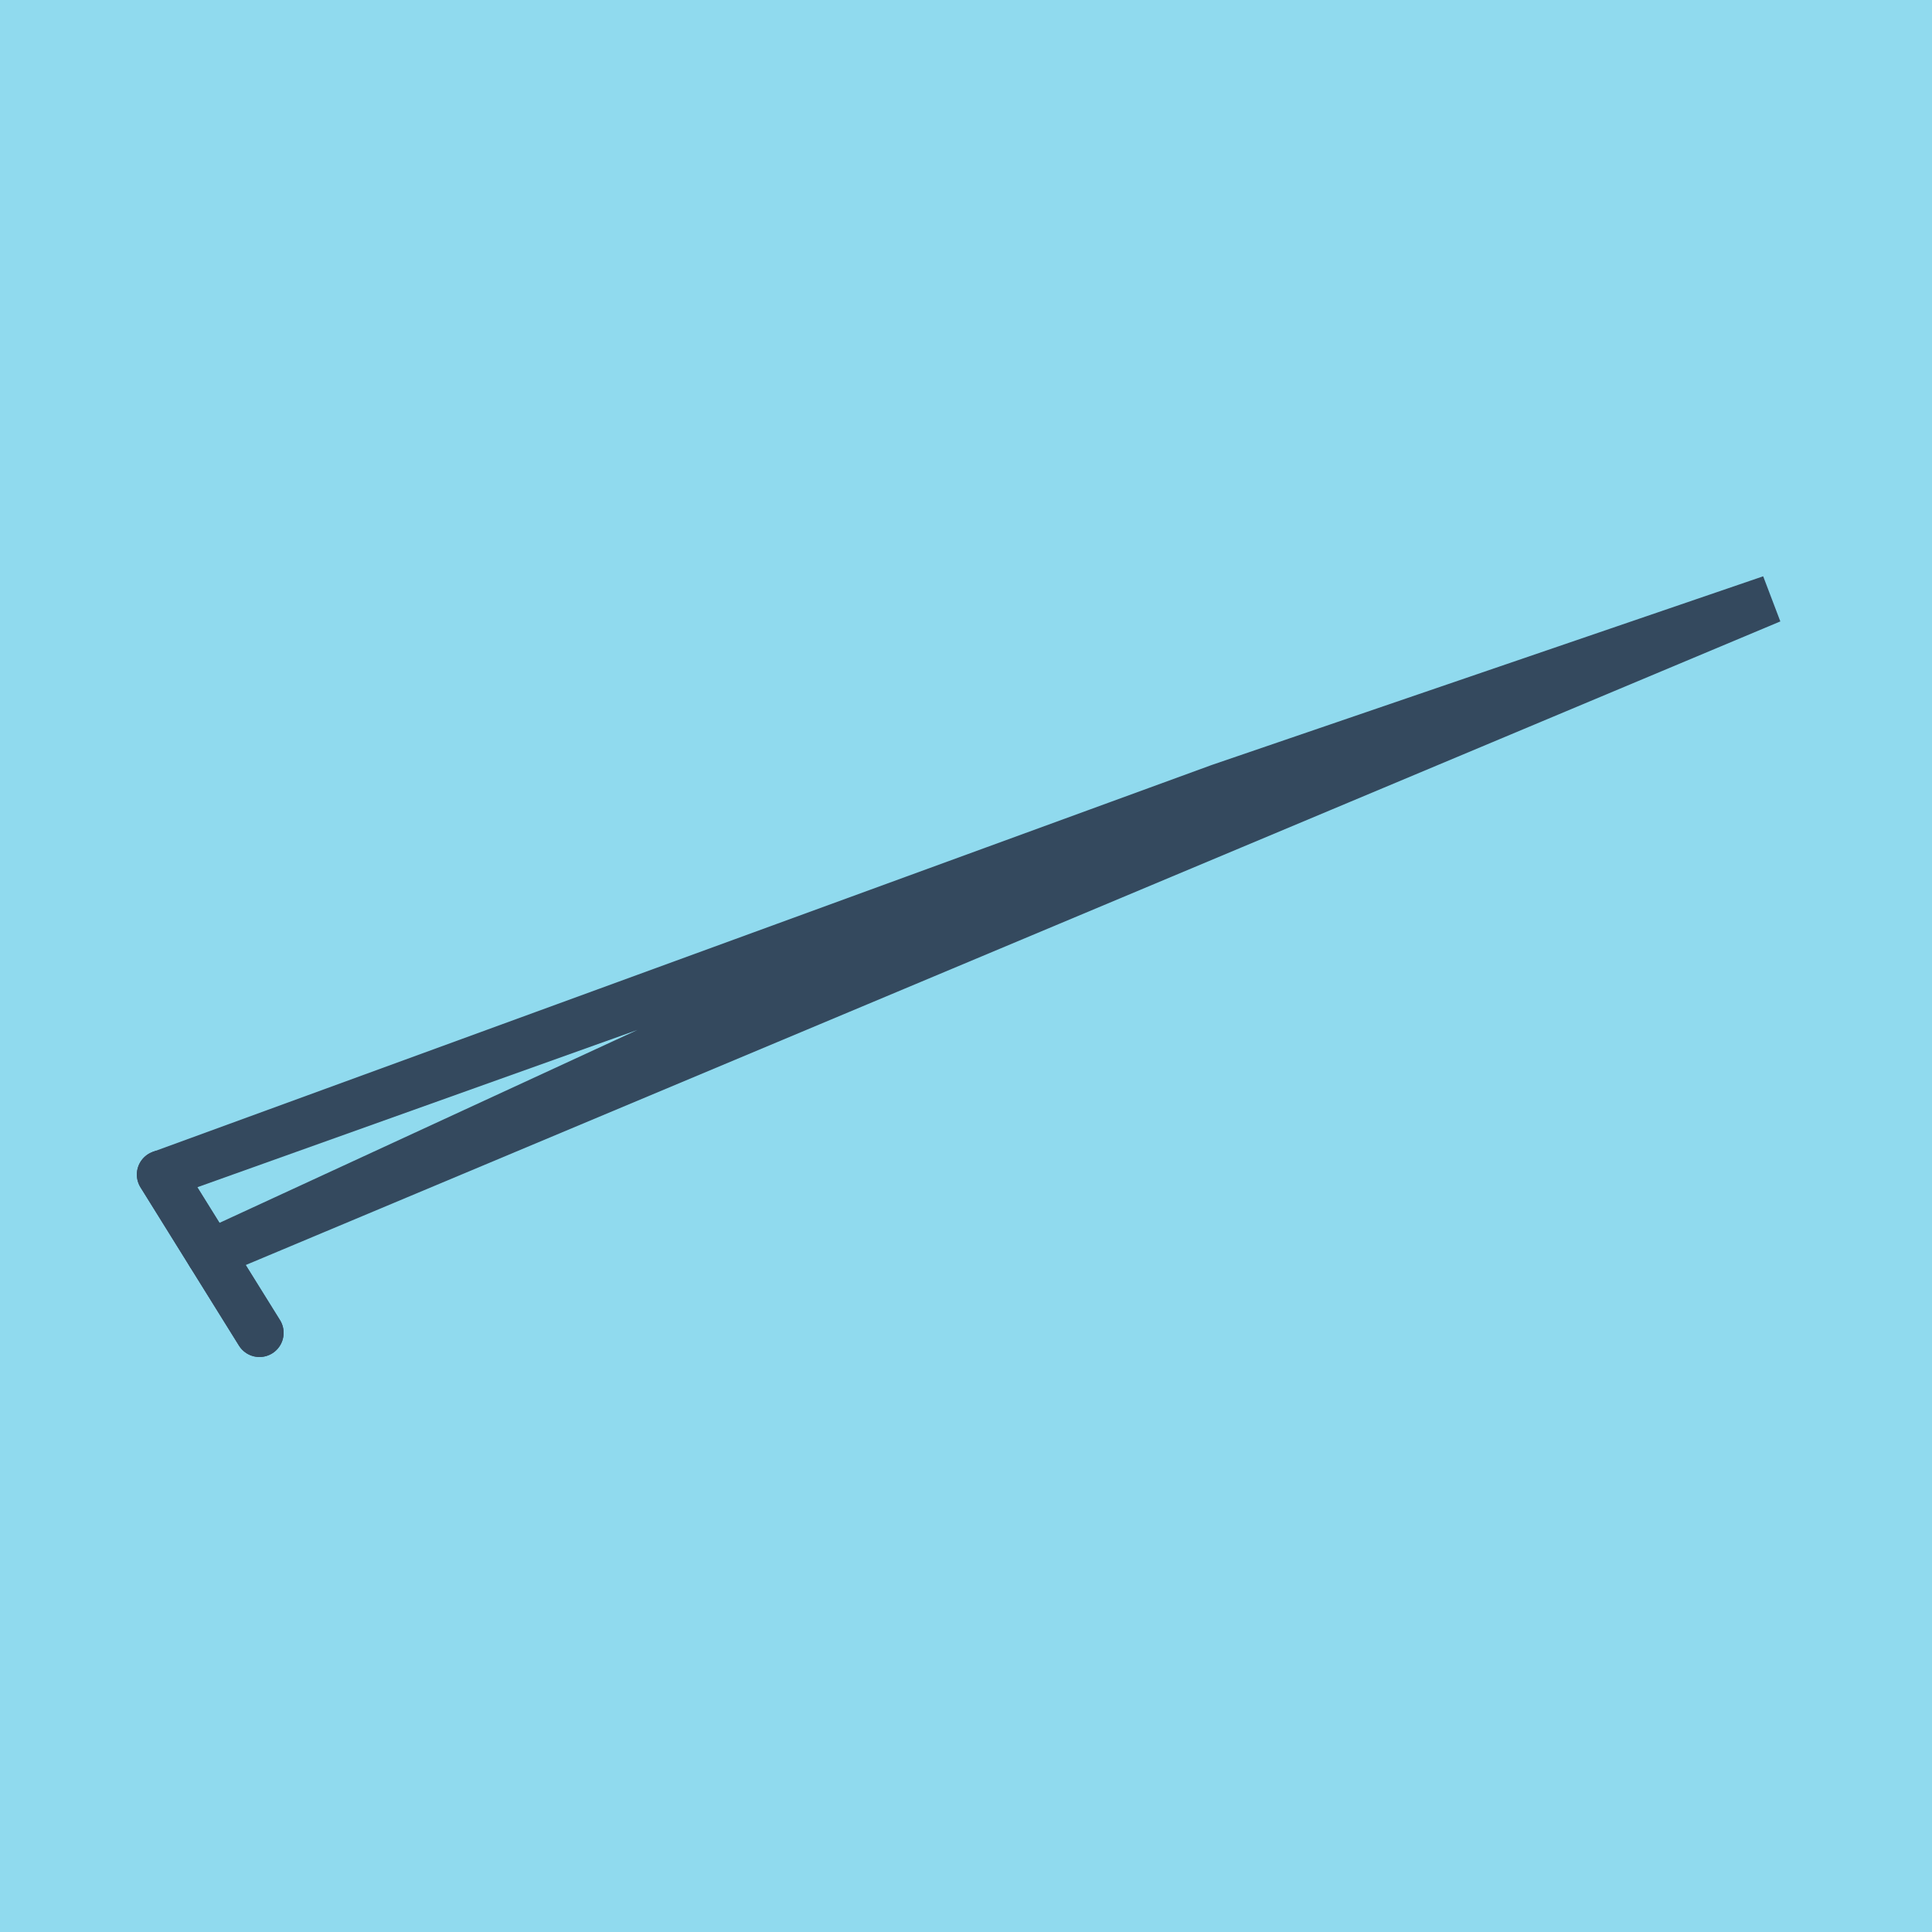
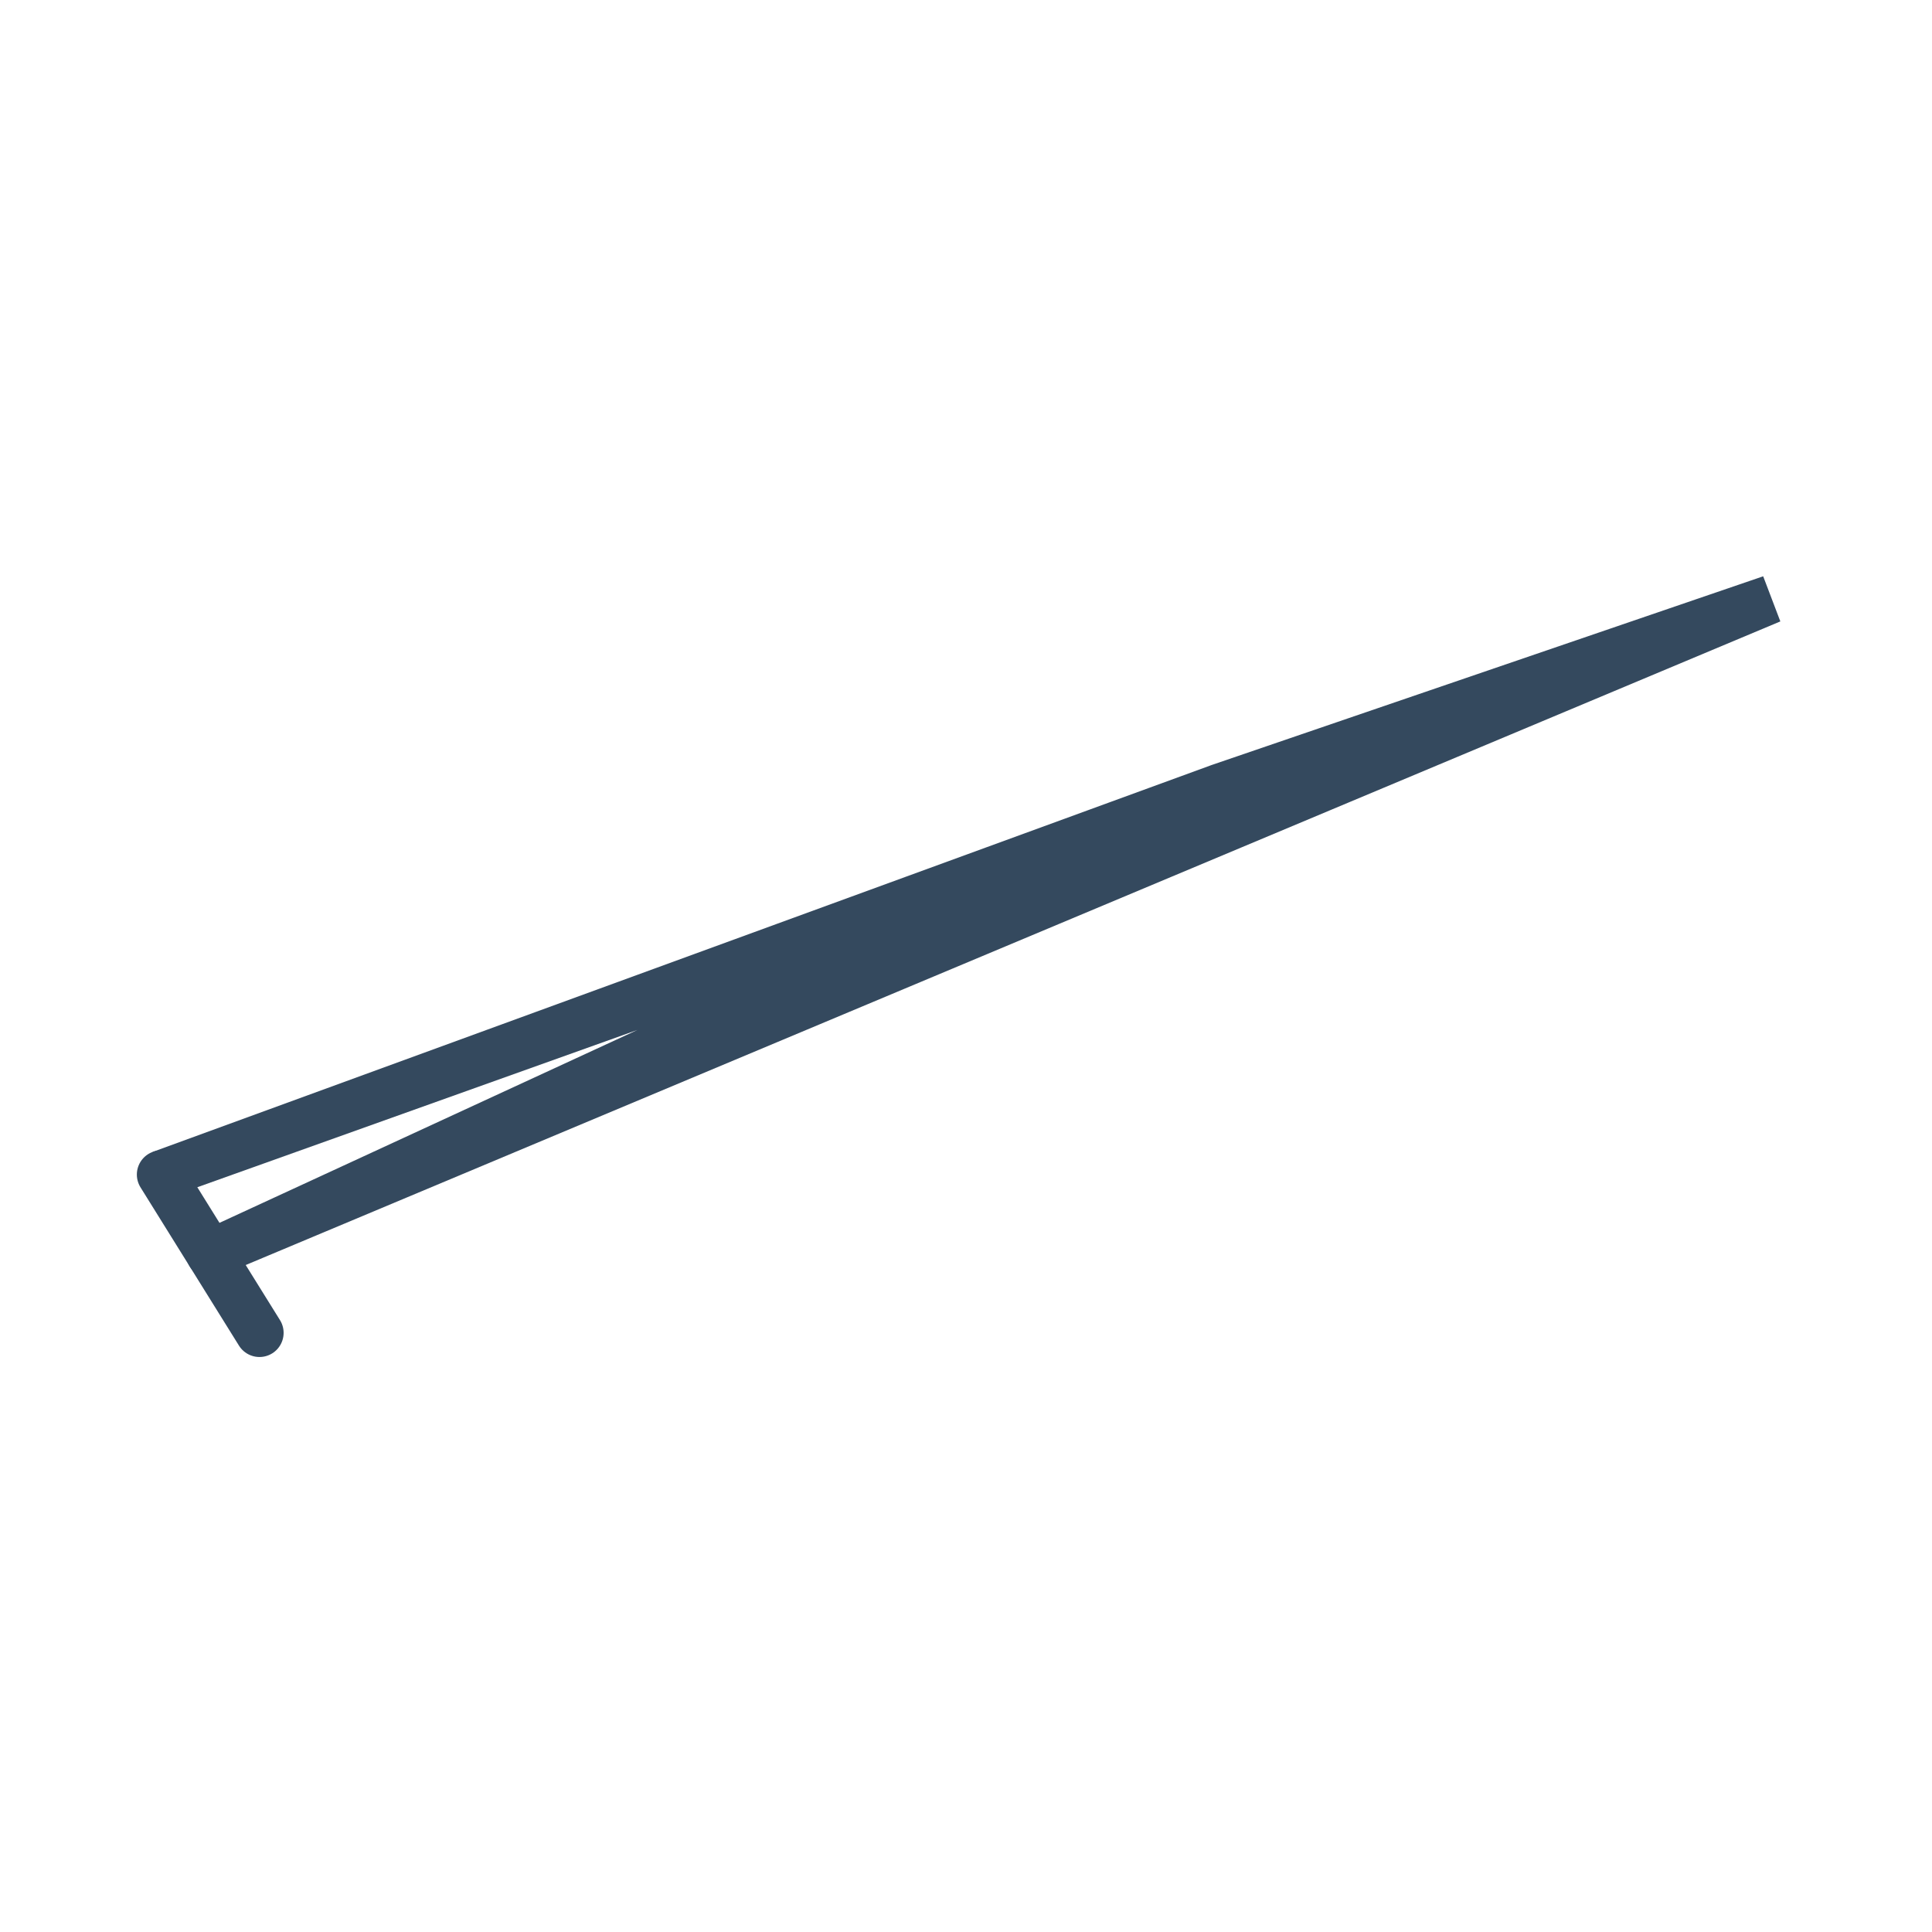
<svg xmlns="http://www.w3.org/2000/svg" viewBox="-10 -10 120 120" preserveAspectRatio="xMidYMid meet">
-   <path style="fill:#90daee" d="M-10-10h120v120H-10z" />
-   <polyline stroke-linecap="round" points="6.116,72.786 0,62.955 " style="fill:none;stroke:#34495e;stroke-width: 3px" />
+   <path style="fill:#90daee" d="M-10-10h120H-10z" />
  <polyline stroke-linecap="round" points="0,62.955 6.116,72.786 " style="fill:none;stroke:#34495e;stroke-width: 3px" />
  <polyline stroke-linecap="round" points="3.058,67.871 65.763,38.929 100,27.214 0,62.955 65.763,38.929 100,27.214 3.058,67.871 " style="fill:none;stroke:#34495e;stroke-width: 3px" />
</svg>